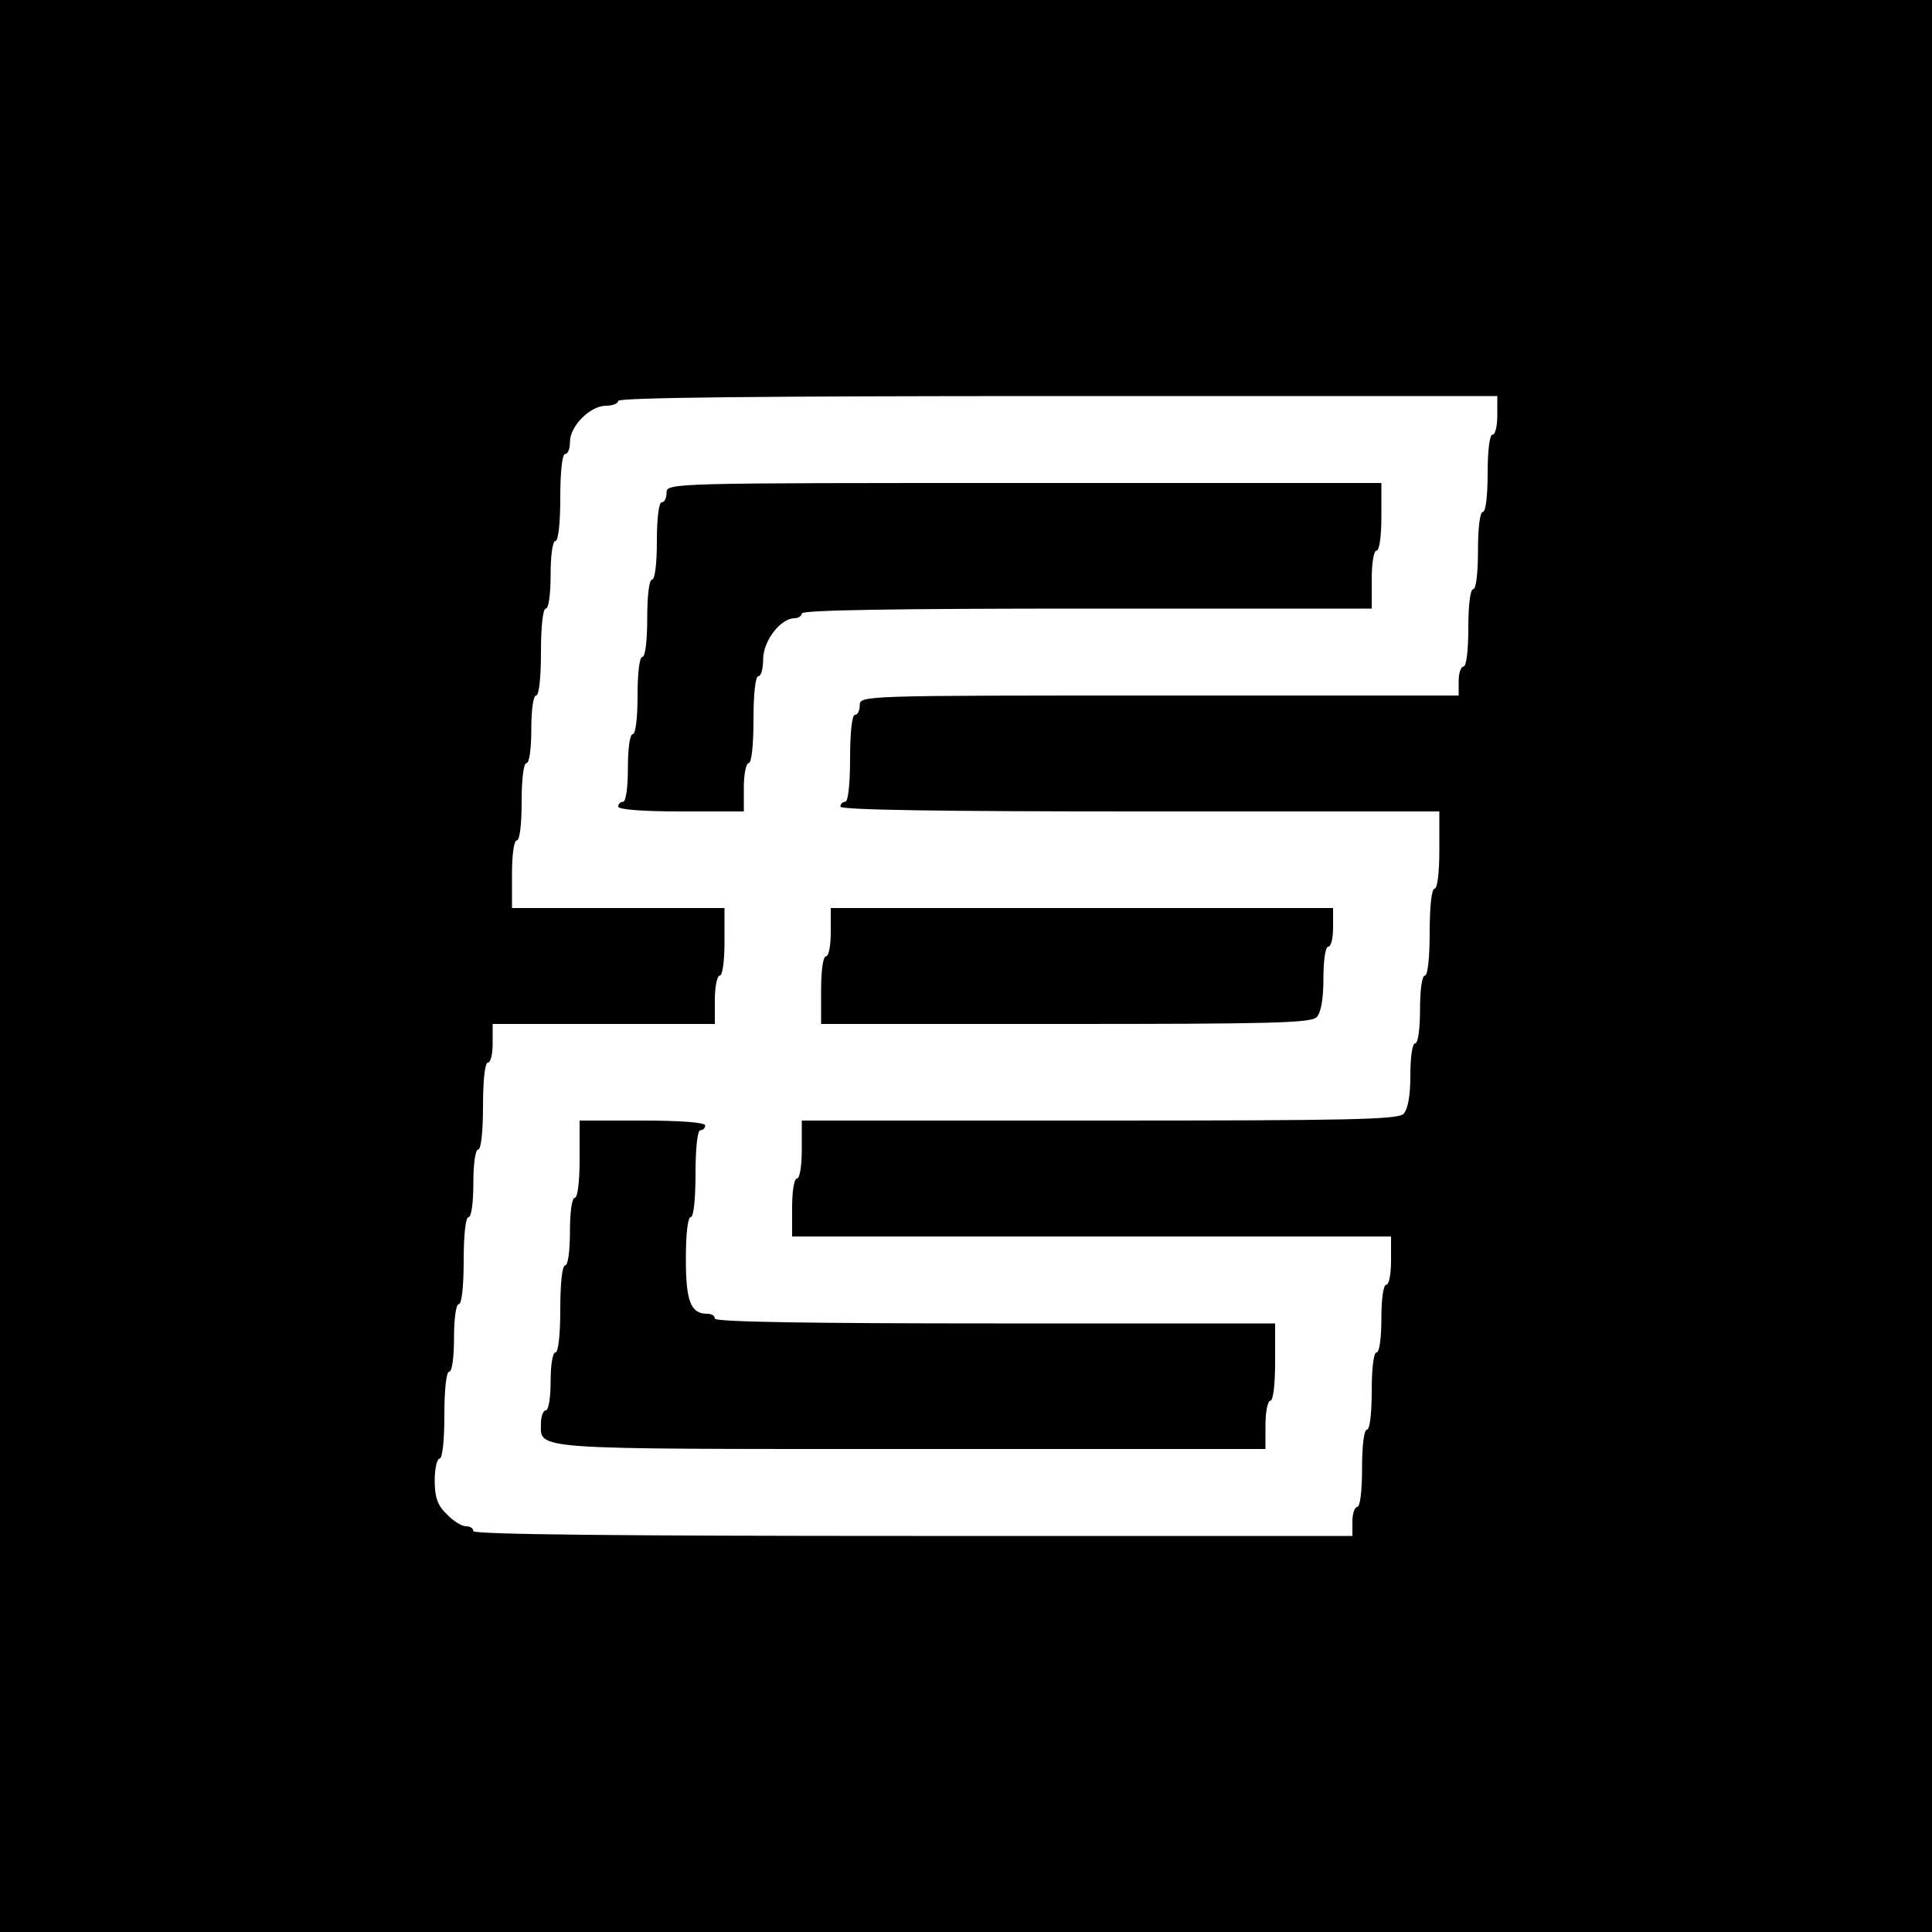
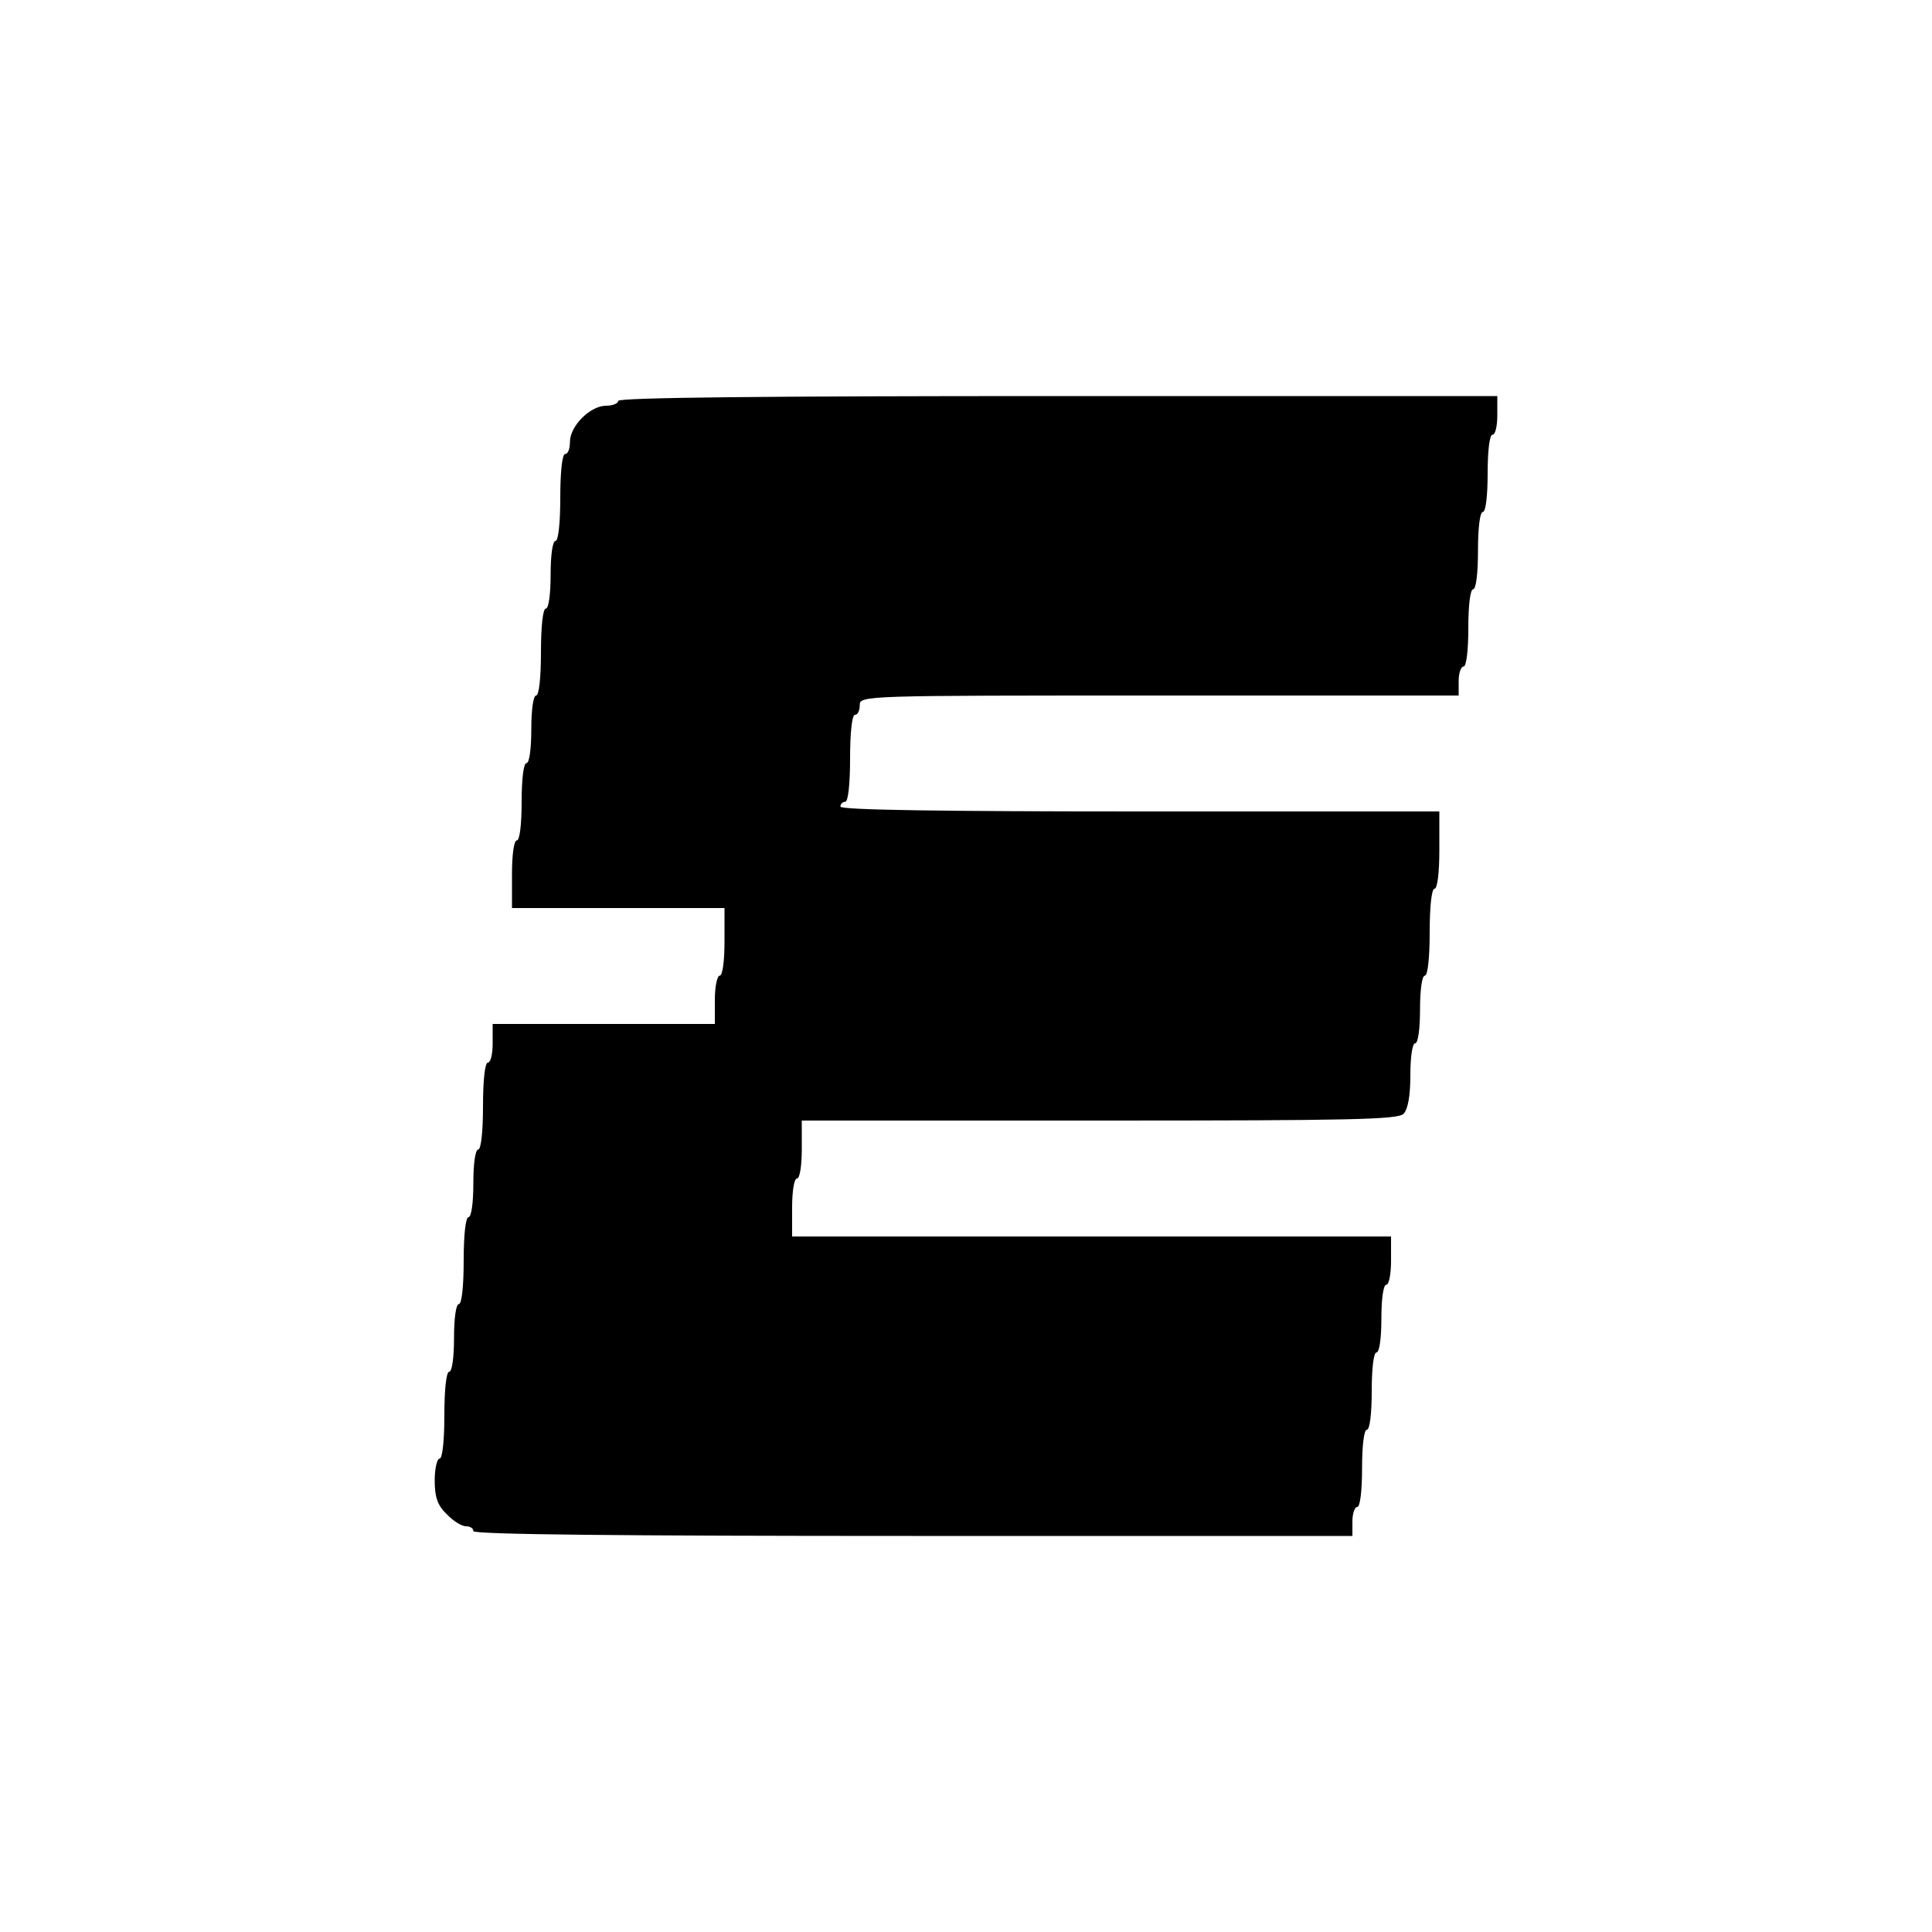
<svg xmlns="http://www.w3.org/2000/svg" version="1.0" width="400pt" height="400pt" viewBox="0 0 400 400" preserveAspectRatio="xMidYMid meet">
  <g transform="translate(0,400) scale(0.1,-0.1)" fill="#000000" stroke="none">
-     <path d="M0 2000 l0 -2000 2000 0 2000 0 0 2000 0 2000 -2000 0 -2000 0 0 -2000z m3100 1140 c0 -22 -4 -40 -10 -40 -6 0 -10 -33 -10 -80 0 -47 -4 -80 -10 -80 -6 0 -10 -33 -10 -80 0 -47 -4 -80 -10 -80 -6 0 -10 -33 -10 -80 0 -47 -4 -80 -10 -80 -5 0 -10 -13 -10 -30 l0 -30 -620 0 c-613 0 -620 0 -620 -20 0 -11 -4 -20 -10 -20 -6 0 -10 -37 -10 -90 0 -53 -4 -90 -10 -90 -5 0 -10 -4 -10 -10 0 -7 213 -10 620 -10 l620 0 0 -80 c0 -47 -4 -80 -10 -80 -6 0 -10 -37 -10 -90 0 -53 -4 -90 -10 -90 -6 0 -10 -30 -10 -70 0 -40 -4 -70 -10 -70 -6 0 -10 -29 -10 -66 0 -43 -5 -70 -14 -80 -12 -12 -110 -14 -630 -14 l-616 0 0 -60 c0 -33 -4 -60 -10 -60 -6 0 -10 -27 -10 -60 l0 -60 620 0 620 0 0 -50 c0 -27 -4 -50 -10 -50 -6 0 -10 -30 -10 -70 0 -40 -4 -70 -10 -70 -6 0 -10 -33 -10 -80 0 -47 -4 -80 -10 -80 -6 0 -10 -33 -10 -80 0 -47 -4 -80 -10 -80 -5 0 -10 -13 -10 -30 l0 -30 -910 0 c-600 0 -910 3 -910 10 0 6 -7 10 -15 10 -9 0 -27 11 -40 25 -19 18 -25 35 -25 70 0 25 5 45 10 45 6 0 10 37 10 90 0 53 4 90 10 90 6 0 10 30 10 70 0 40 4 70 10 70 6 0 10 37 10 90 0 53 4 90 10 90 6 0 10 30 10 70 0 40 4 70 10 70 6 0 10 37 10 90 0 53 4 90 10 90 6 0 10 18 10 40 l0 40 230 0 230 0 0 50 c0 28 5 50 10 50 6 0 10 30 10 70 l0 70 -220 0 -220 0 0 70 c0 40 4 70 10 70 6 0 10 33 10 80 0 47 4 80 10 80 6 0 10 30 10 70 0 40 4 70 10 70 6 0 10 37 10 90 0 53 4 90 10 90 6 0 10 30 10 70 0 40 4 70 10 70 6 0 10 37 10 90 0 53 4 90 10 90 6 0 10 11 10 25 0 33 42 75 75 75 14 0 25 5 25 10 0 7 310 10 910 10 l910 0 0 -40z" />
-     <path d="M1380 2980 c0 -11 -4 -20 -10 -20 -6 0 -10 -33 -10 -80 0 -47 -4 -80 -10 -80 -6 0 -10 -33 -10 -80 0 -47 -4 -80 -10 -80 -6 0 -10 -33 -10 -80 0 -47 -4 -80 -10 -80 -6 0 -10 -30 -10 -70 0 -40 -4 -70 -10 -70 -5 0 -10 -4 -10 -10 0 -6 50 -10 130 -10 l130 0 0 50 c0 28 5 50 10 50 6 0 10 37 10 90 0 53 4 90 10 90 6 0 10 16 10 35 0 38 36 85 65 85 8 0 15 5 15 10 0 7 203 10 590 10 l590 0 0 60 c0 33 4 60 10 60 6 0 10 30 10 70 l0 70 -740 0 c-733 0 -740 0 -740 -20z" />
+     <path d="M0 2000 z m3100 1140 c0 -22 -4 -40 -10 -40 -6 0 -10 -33 -10 -80 0 -47 -4 -80 -10 -80 -6 0 -10 -33 -10 -80 0 -47 -4 -80 -10 -80 -6 0 -10 -33 -10 -80 0 -47 -4 -80 -10 -80 -5 0 -10 -13 -10 -30 l0 -30 -620 0 c-613 0 -620 0 -620 -20 0 -11 -4 -20 -10 -20 -6 0 -10 -37 -10 -90 0 -53 -4 -90 -10 -90 -5 0 -10 -4 -10 -10 0 -7 213 -10 620 -10 l620 0 0 -80 c0 -47 -4 -80 -10 -80 -6 0 -10 -37 -10 -90 0 -53 -4 -90 -10 -90 -6 0 -10 -30 -10 -70 0 -40 -4 -70 -10 -70 -6 0 -10 -29 -10 -66 0 -43 -5 -70 -14 -80 -12 -12 -110 -14 -630 -14 l-616 0 0 -60 c0 -33 -4 -60 -10 -60 -6 0 -10 -27 -10 -60 l0 -60 620 0 620 0 0 -50 c0 -27 -4 -50 -10 -50 -6 0 -10 -30 -10 -70 0 -40 -4 -70 -10 -70 -6 0 -10 -33 -10 -80 0 -47 -4 -80 -10 -80 -6 0 -10 -33 -10 -80 0 -47 -4 -80 -10 -80 -5 0 -10 -13 -10 -30 l0 -30 -910 0 c-600 0 -910 3 -910 10 0 6 -7 10 -15 10 -9 0 -27 11 -40 25 -19 18 -25 35 -25 70 0 25 5 45 10 45 6 0 10 37 10 90 0 53 4 90 10 90 6 0 10 30 10 70 0 40 4 70 10 70 6 0 10 37 10 90 0 53 4 90 10 90 6 0 10 30 10 70 0 40 4 70 10 70 6 0 10 37 10 90 0 53 4 90 10 90 6 0 10 18 10 40 l0 40 230 0 230 0 0 50 c0 28 5 50 10 50 6 0 10 30 10 70 l0 70 -220 0 -220 0 0 70 c0 40 4 70 10 70 6 0 10 33 10 80 0 47 4 80 10 80 6 0 10 30 10 70 0 40 4 70 10 70 6 0 10 37 10 90 0 53 4 90 10 90 6 0 10 30 10 70 0 40 4 70 10 70 6 0 10 37 10 90 0 53 4 90 10 90 6 0 10 11 10 25 0 33 42 75 75 75 14 0 25 5 25 10 0 7 310 10 910 10 l910 0 0 -40z" />
    <path d="M1720 2070 c0 -27 -4 -50 -10 -50 -6 0 -10 -30 -10 -70 l0 -70 506 0 c425 0 508 2 520 14 9 10 14 37 14 80 0 37 4 66 10 66 6 0 10 18 10 40 l0 40 -520 0 -520 0 0 -50z" />
    <path d="M1200 1600 c0 -47 -4 -80 -10 -80 -6 0 -10 -30 -10 -70 0 -40 -4 -70 -10 -70 -6 0 -10 -37 -10 -90 0 -53 -4 -90 -10 -90 -6 0 -10 -27 -10 -60 0 -33 -4 -60 -10 -60 -5 0 -10 -12 -10 -26 0 -56 -34 -54 764 -54 l736 0 0 50 c0 28 5 50 10 50 6 0 10 33 10 80 l0 80 -580 0 c-380 0 -580 3 -580 10 0 6 -7 10 -16 10 -34 0 -44 26 -44 114 0 51 4 86 10 86 6 0 10 37 10 90 0 53 4 90 10 90 6 0 10 5 10 10 0 6 -50 10 -130 10 l-130 0 0 -80z" />
  </g>
</svg>